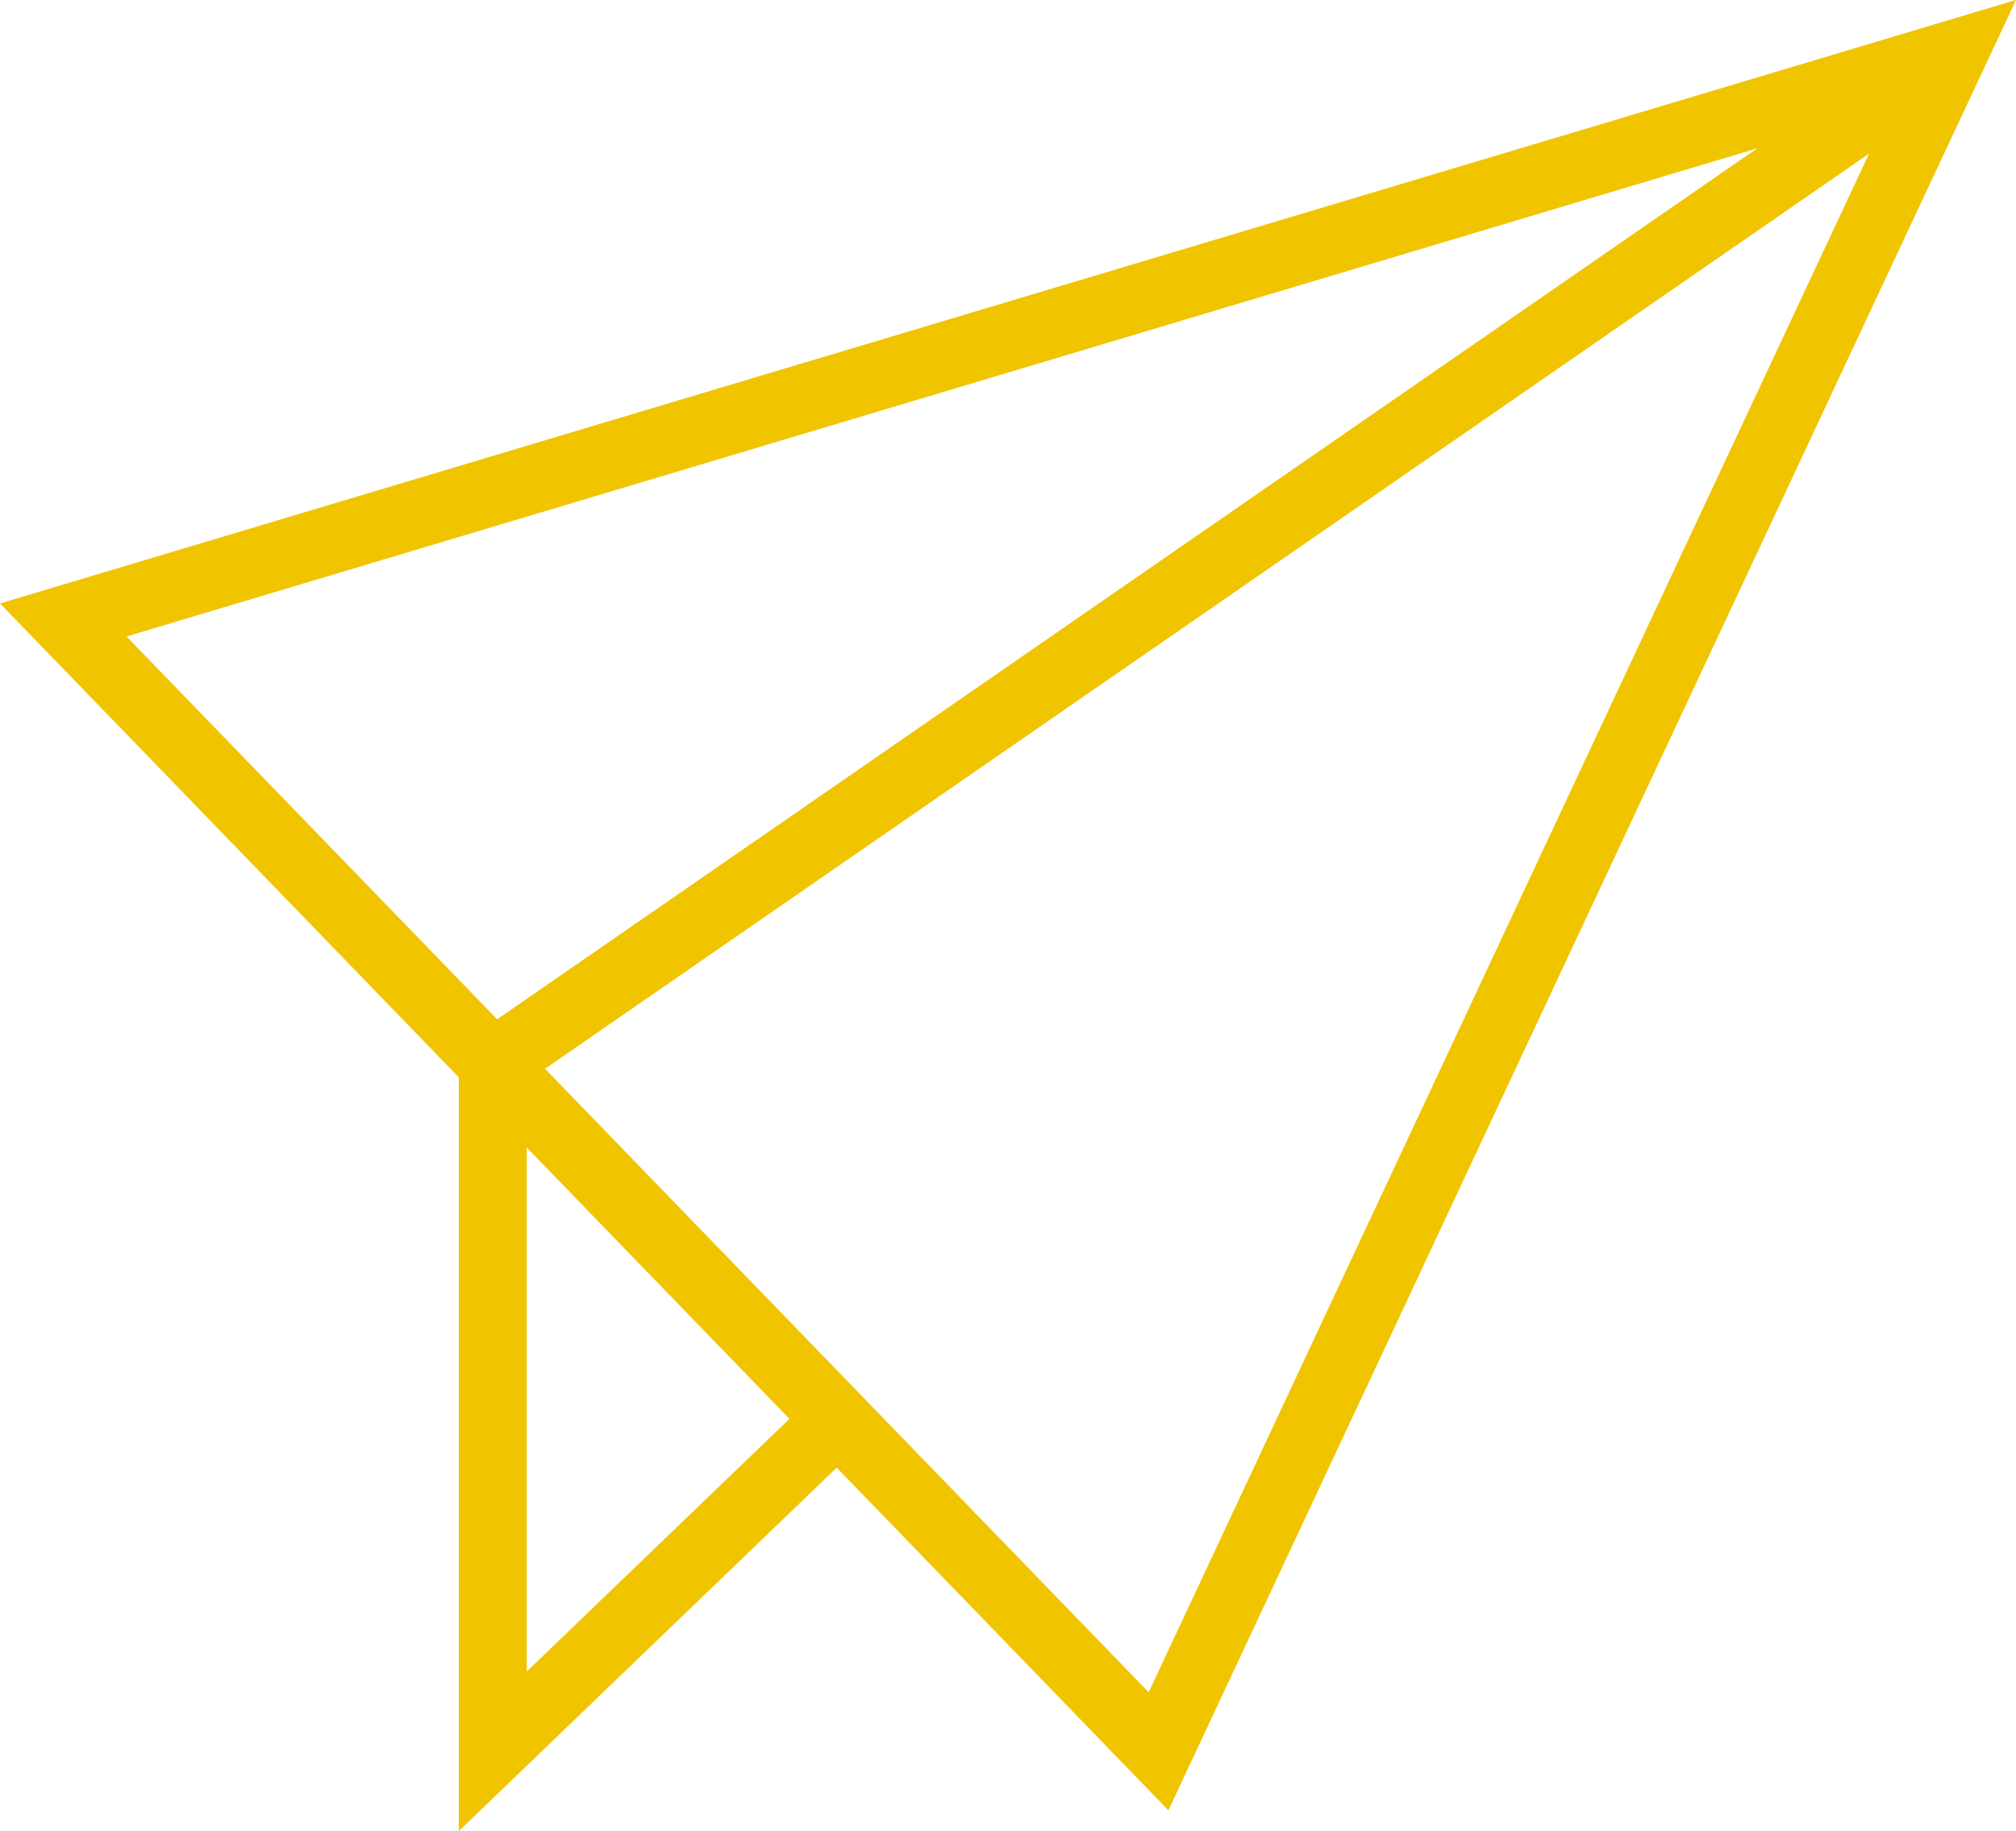
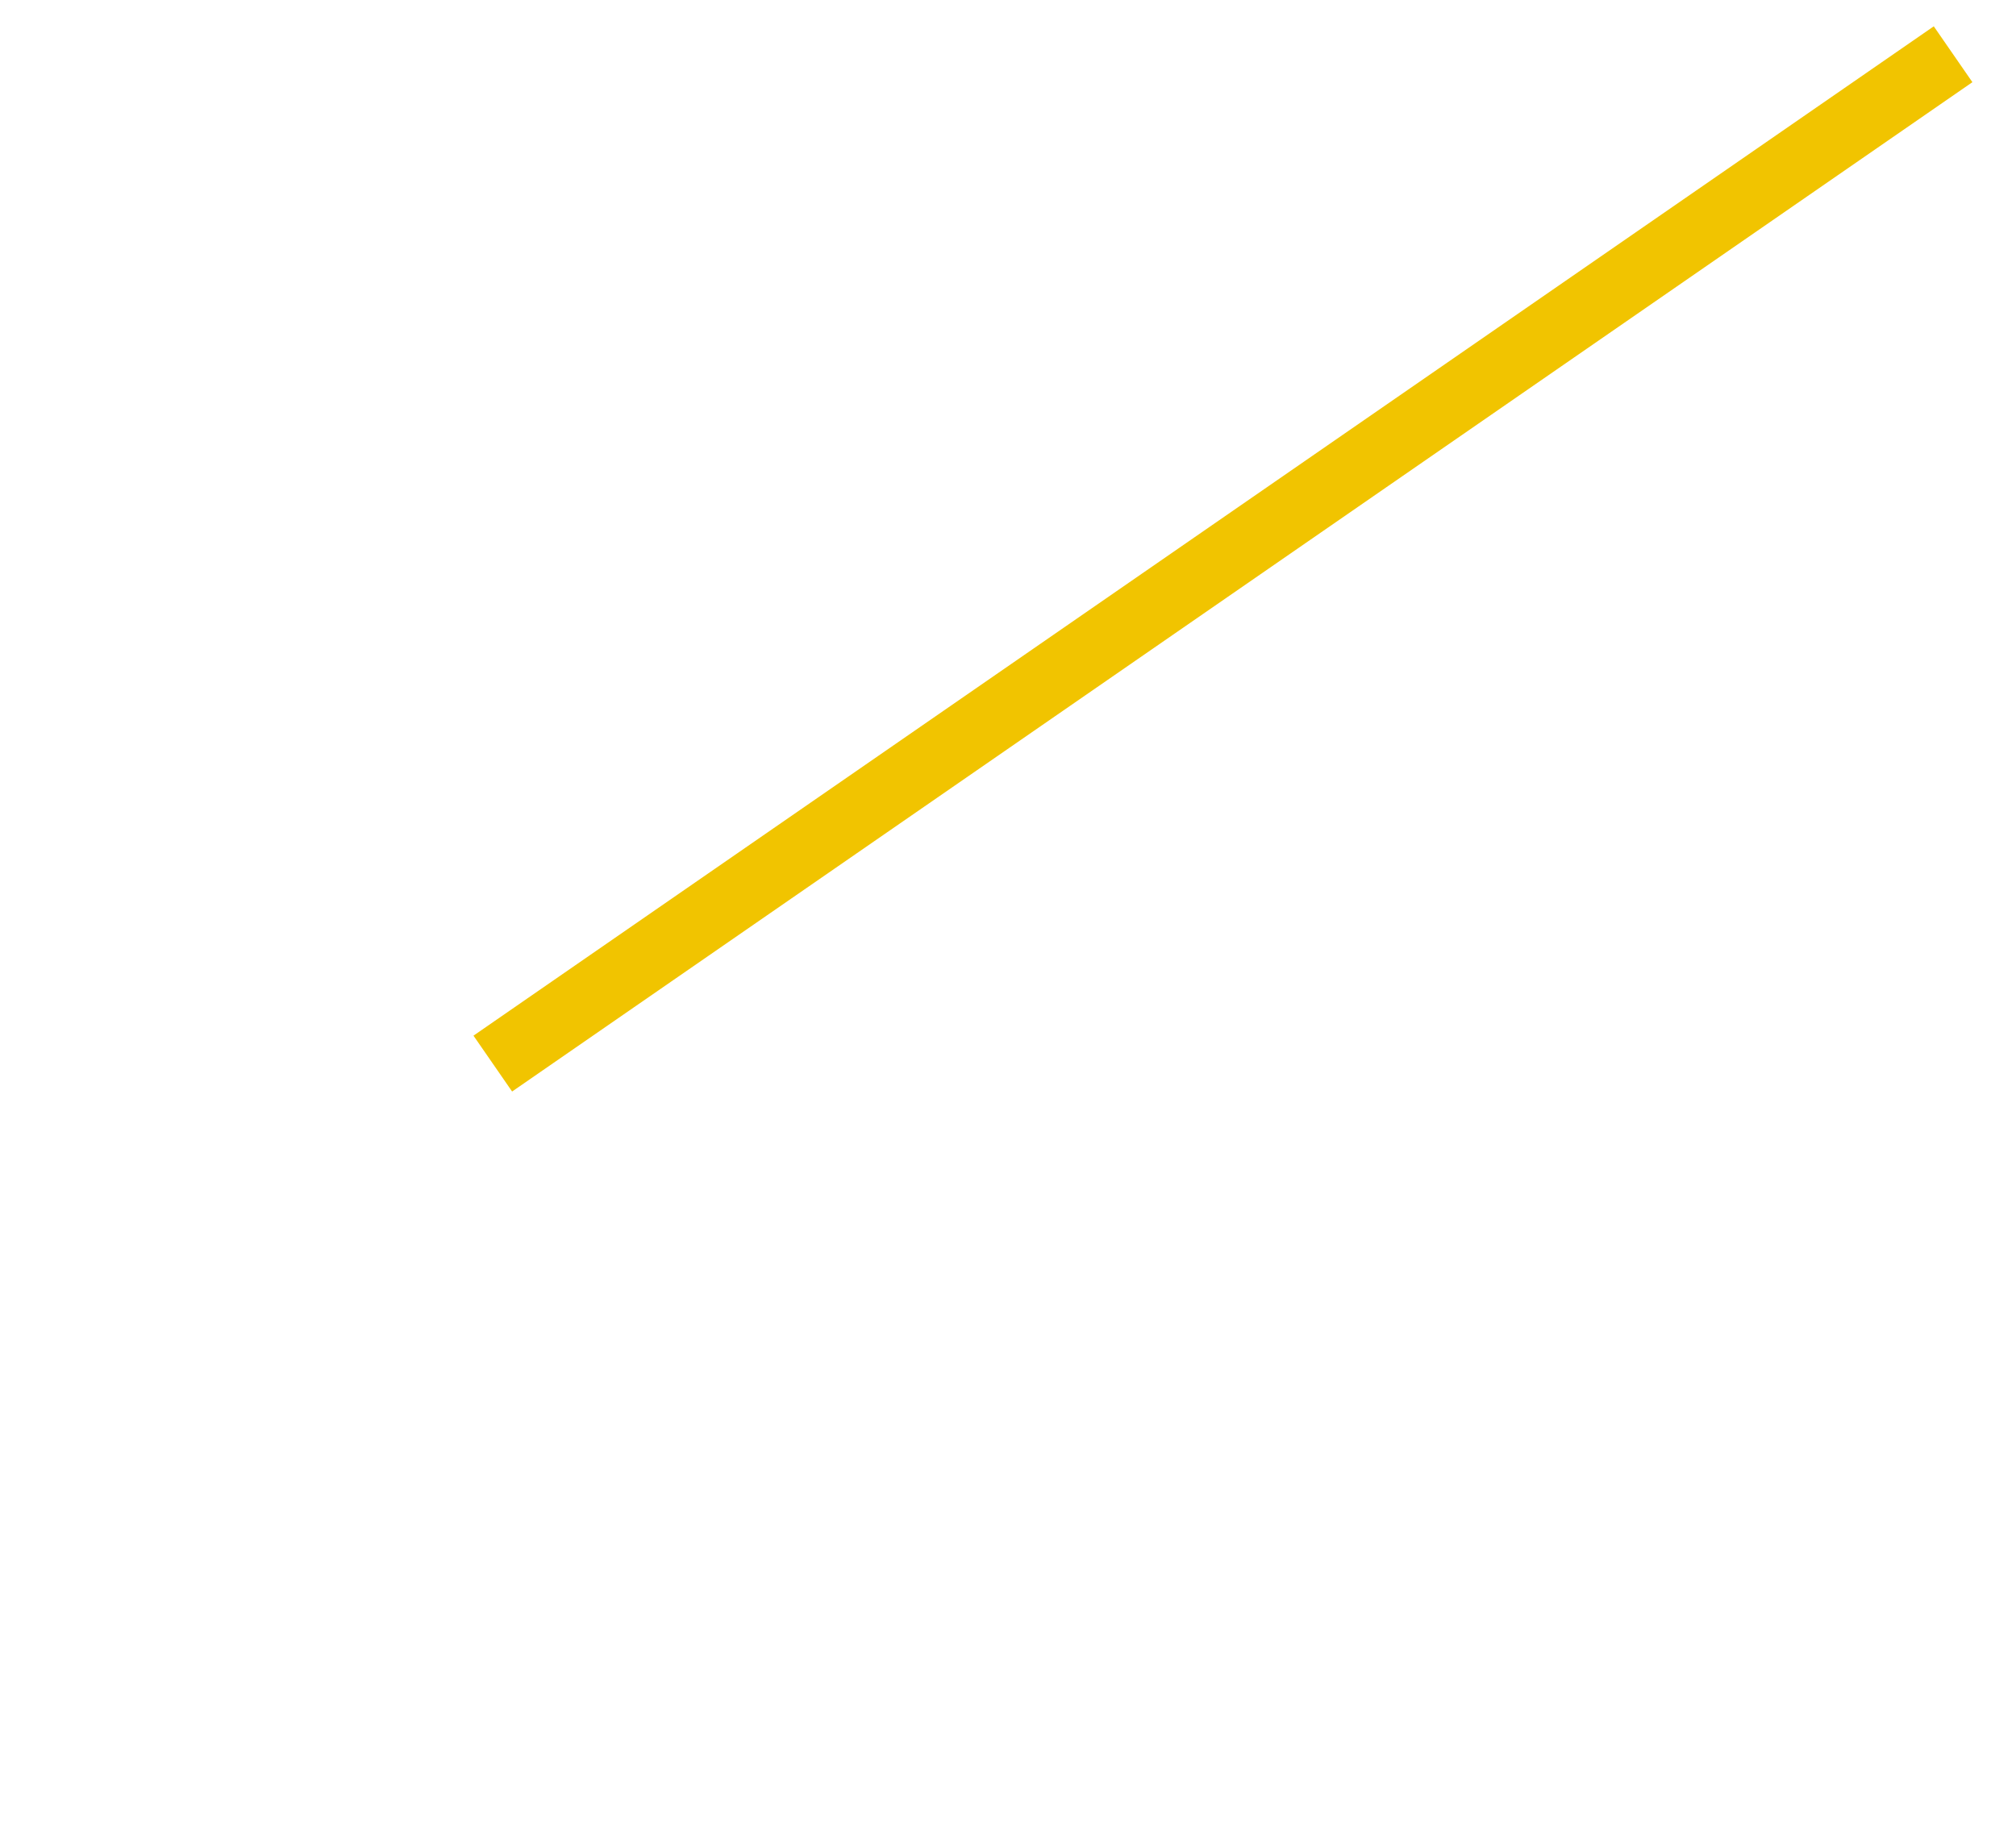
<svg xmlns="http://www.w3.org/2000/svg" id="Layer_1" data-name="Layer 1" viewBox="0 0 237.44 215.7">
  <defs>
    <style>.cls-1{fill:none;stroke:#f1c400;stroke-miterlimit:10;stroke-width:8px;}</style>
  </defs>
  <title>paper-plane-icon</title>
  <g id="Send">
-     <polyline class="cls-1" points="58.04 125.29 58.04 206.3 98.77 167.12" />
-     <polygon class="cls-1" points="136.45 206.3 230.03 6.39 7.45 73.03 136.45 206.3" />
    <line class="cls-1" x1="230.03" y1="6.39" x2="58.04" y2="125.29" />
  </g>
</svg>